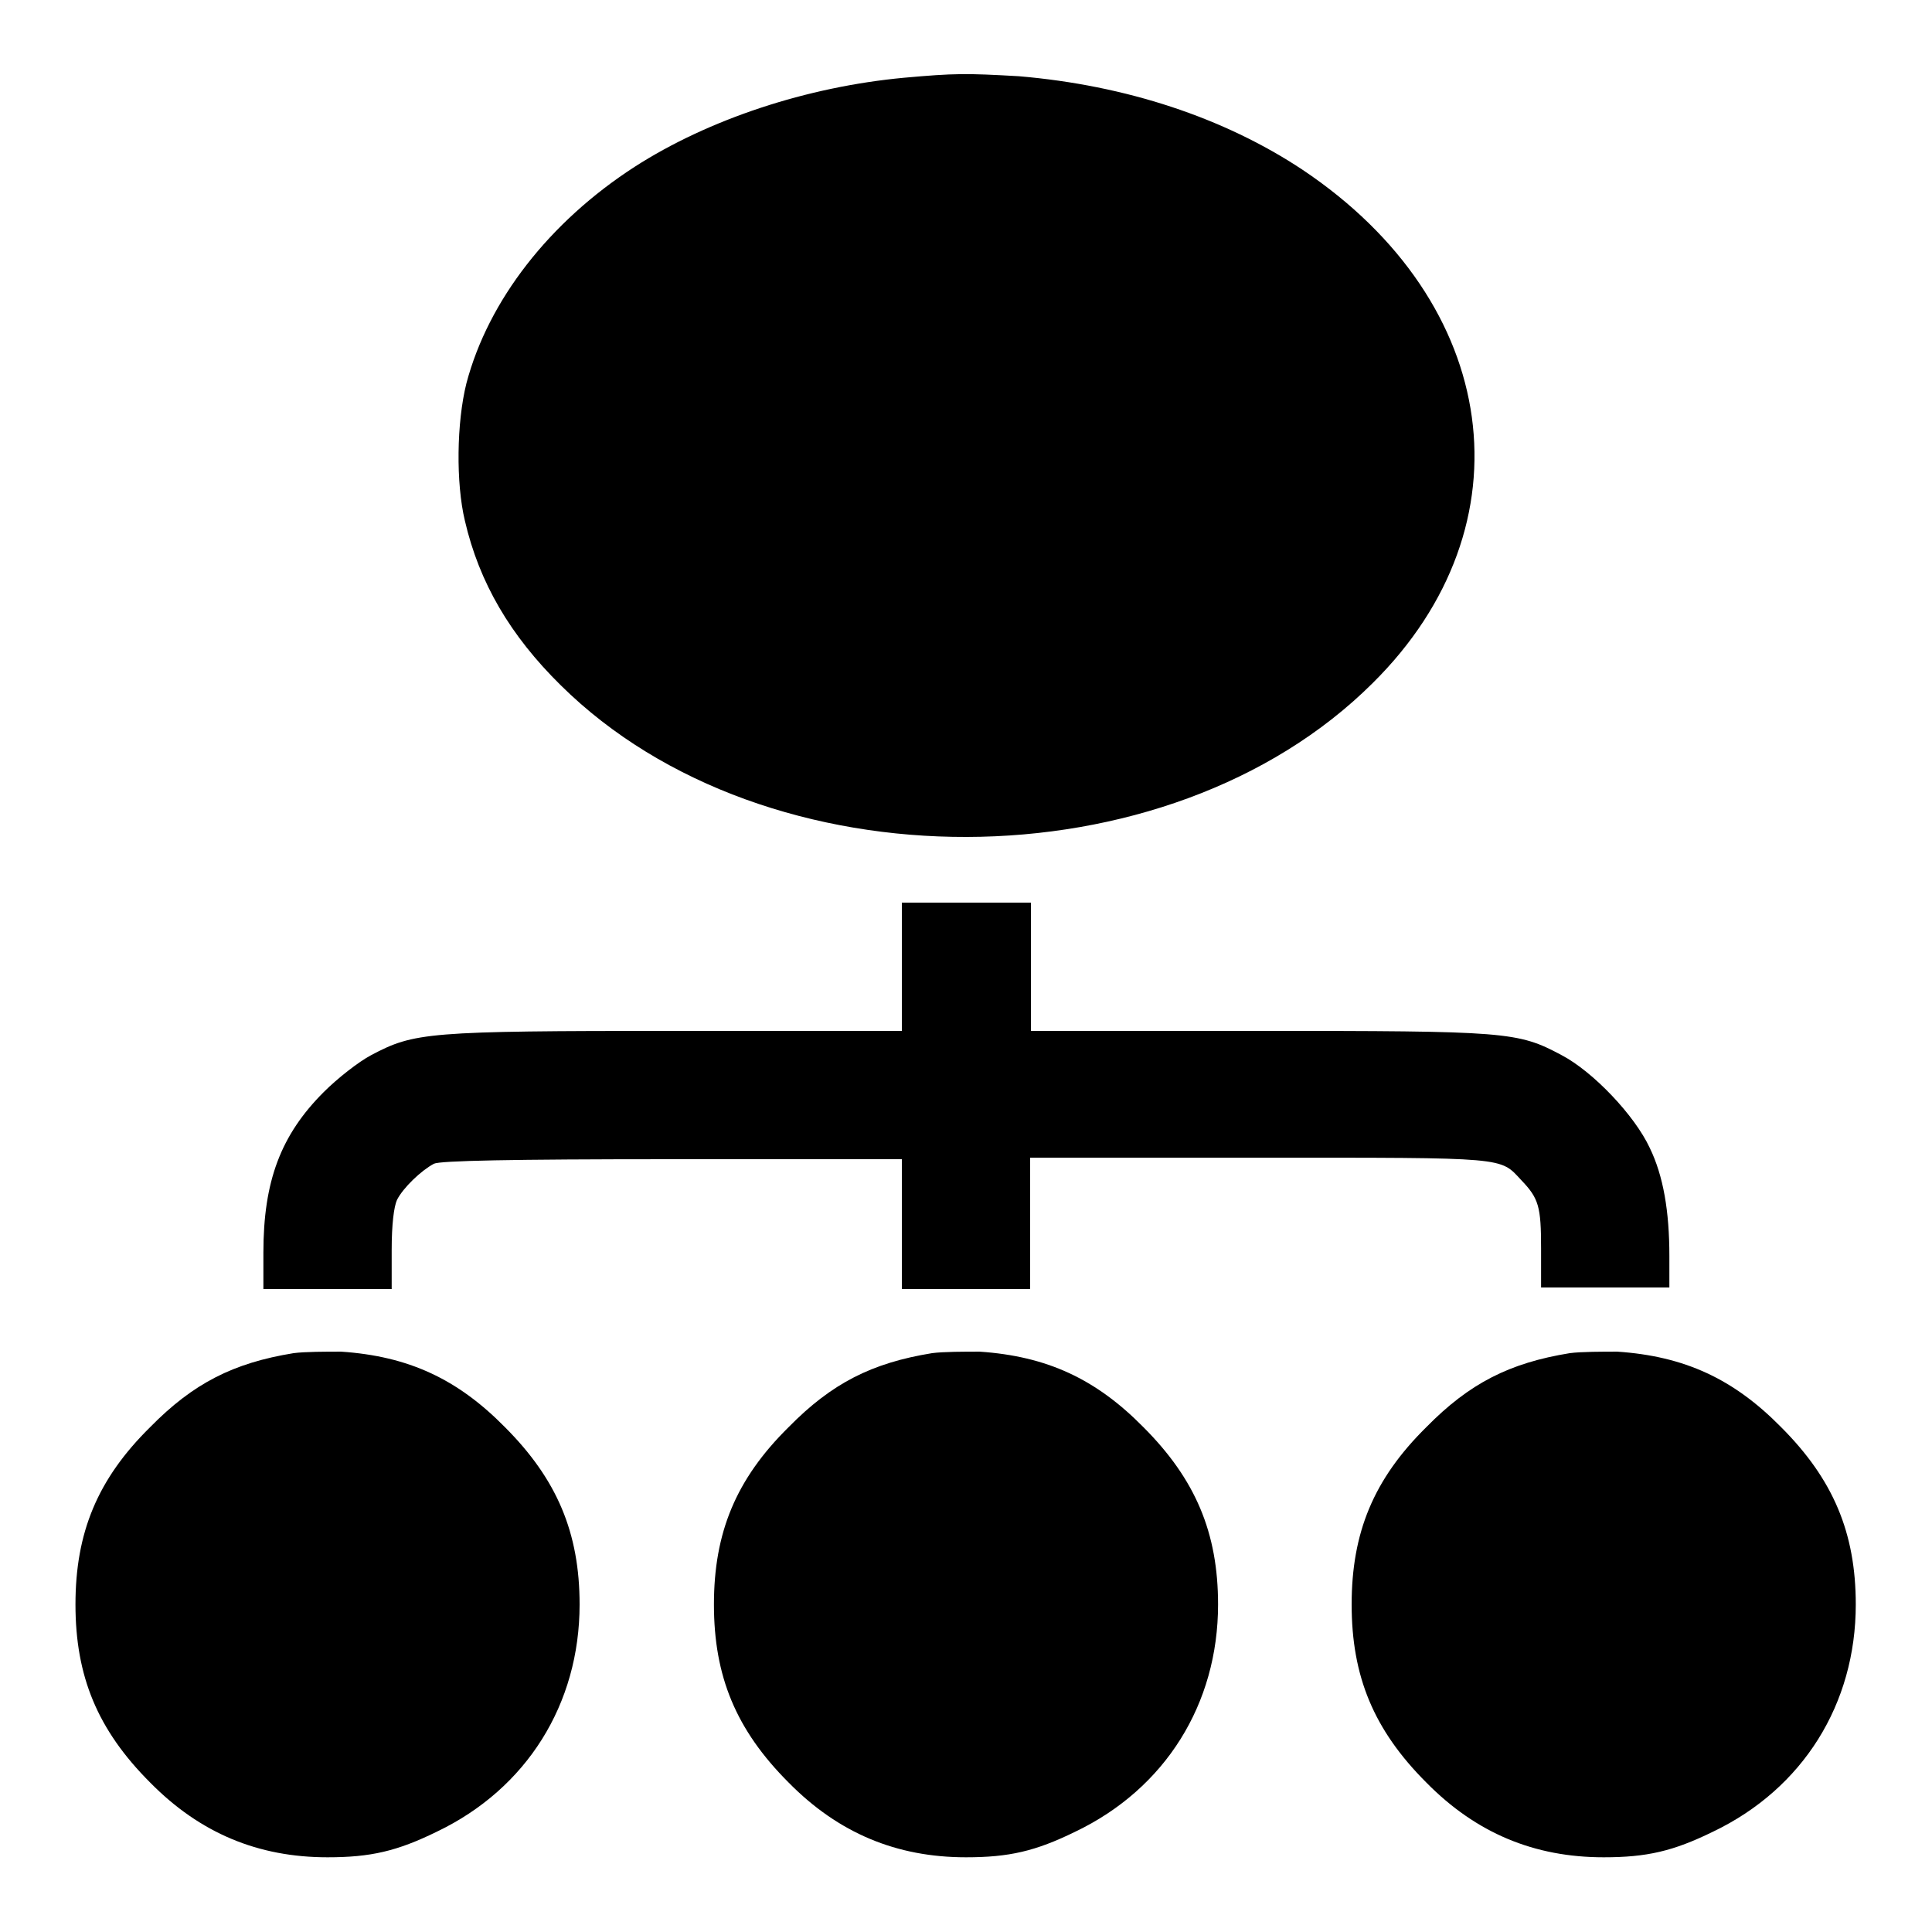
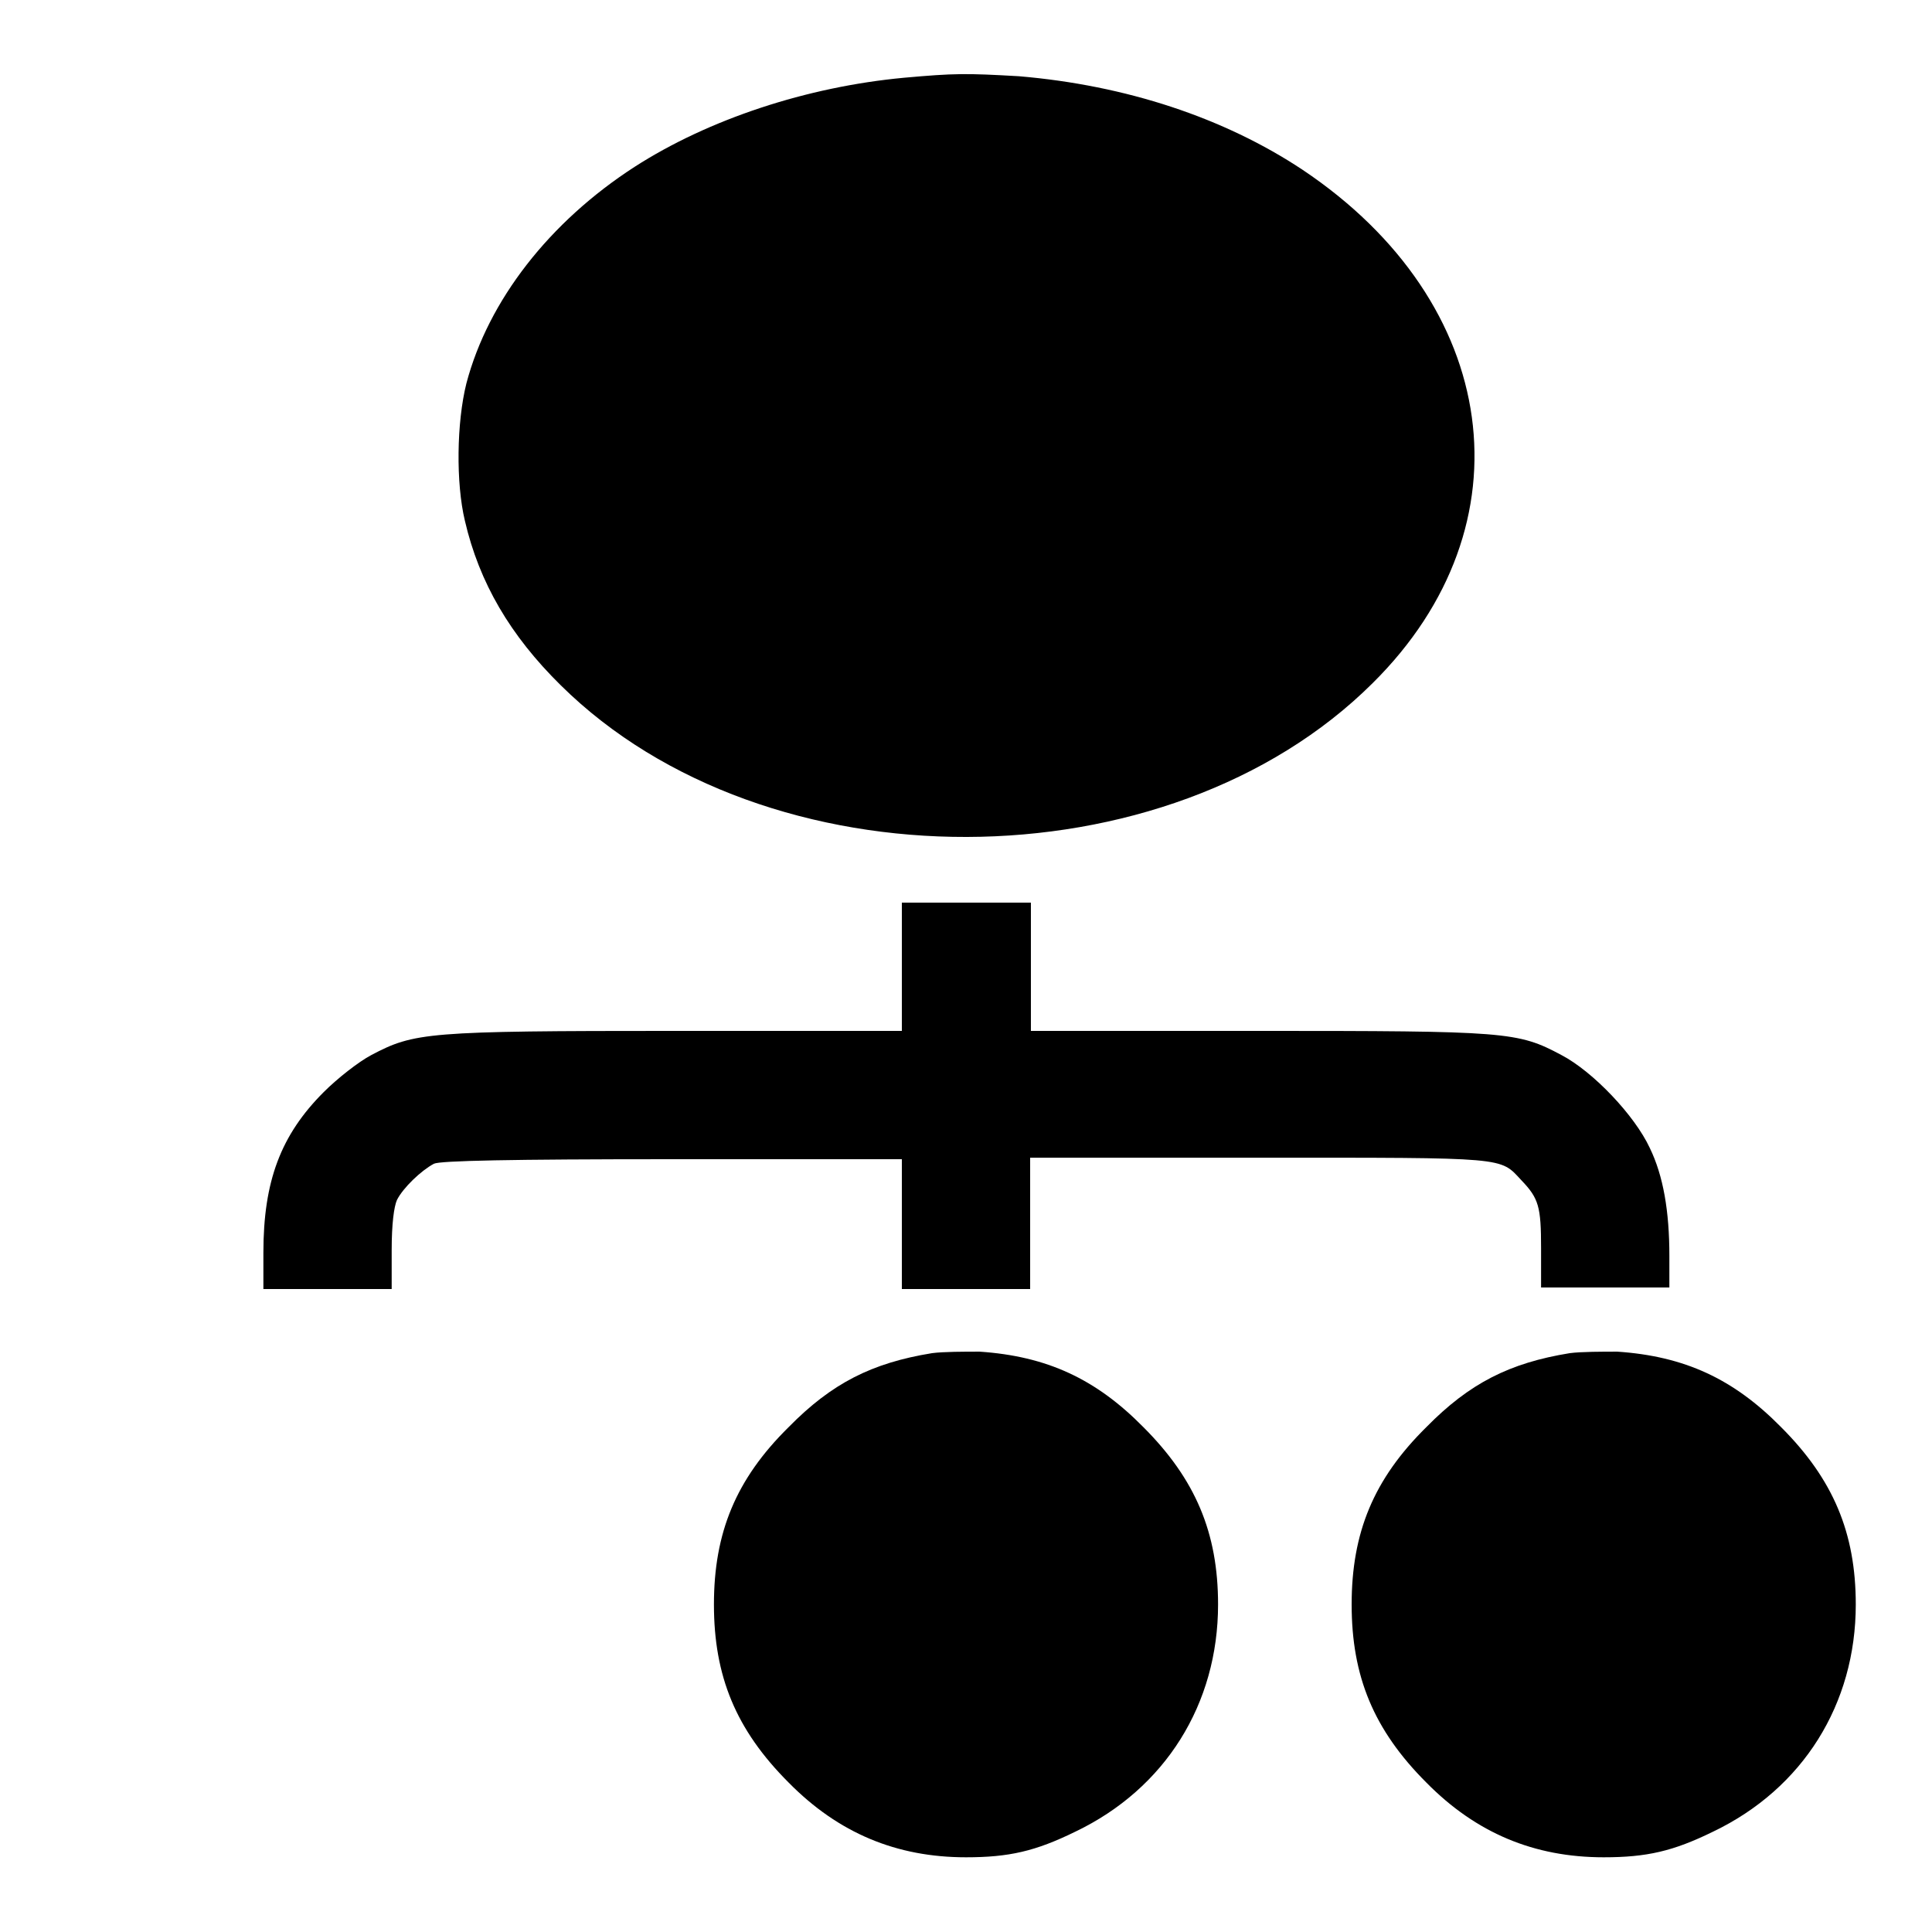
<svg xmlns="http://www.w3.org/2000/svg" version="1.1" x="0px" y="0px" viewBox="0 0 256 256" enable-background="new 0 0 256 256" xml:space="preserve">
  <g>
    <g>
      <g>
        <path fill="#000000" d="M119.8,10.3c-12.9,1.2-25.9,5.5-35.7,11.8c-11.3,7.3-19.4,17.7-22.3,28.7C60.5,56,60.4,64,61.6,69c1.9,8.2,6,15.2,12.7,21.8c27.2,26.9,80.4,26.8,107.6-0.3c21.1-20.9,17-50.4-9.3-68c-10.4-6.9-23.4-11.2-37.6-12.4C128,9.7,126.5,9.7,119.8,10.3z" />
        <path fill="#000000" d="M119.5,128.1v8.5h-30c-33,0-34.6,0.2-40.3,3.2c-1.7,0.9-4.5,3.1-6.3,4.9c-5.7,5.7-8,11.8-8,21.3v4.8h8.5h8.5v-5.2c0-3.4,0.3-5.7,0.7-6.6c0.8-1.6,3.2-3.9,4.9-4.8c0.8-0.4,10.1-0.6,31.6-0.6h30.4v8.6v8.6h8.5h8.5V162v-8.6h30.4c33.1,0,31.8-0.1,34.7,3c2.3,2.4,2.6,3.5,2.6,9v5.2h8.5h8.5v-4.2c0-5.9-0.8-10.6-2.6-14.3c-2-4.3-7.5-10.1-11.7-12.3c-5.8-3.1-7.2-3.2-40.3-3.2h-30v-8.5v-8.5H128h-8.5V128.1L119.5,128.1z" />
-         <path fill="#000000" d="M38.9,179.3c-8,1.3-13.3,4-19,9.8c-7,6.9-9.9,14-9.9,23.5s2.9,16.6,9.9,23.6c6.6,6.7,14.3,9.9,23.5,9.9c5.7,0,9.2-0.8,14.5-3.4c11.9-5.7,18.9-16.9,18.9-30.1c0-9.5-3-16.6-9.9-23.5c-6.3-6.4-12.8-9.4-21.7-10C43.2,179.1,40.4,179.1,38.9,179.3z" />
        <path fill="#000000" d="M123.5,179.3c-8,1.3-13.3,4-19,9.8c-7,6.9-9.9,14-9.9,23.5s2.9,16.6,9.9,23.6c6.6,6.7,14.3,9.9,23.5,9.9c5.7,0,9.2-0.8,14.5-3.4c11.9-5.7,18.9-16.9,18.9-30.1c0-9.5-3-16.6-9.9-23.5c-6.3-6.4-12.8-9.4-21.7-10C127.8,179.1,125,179.1,123.5,179.3z" />
        <path fill="#000000" d="M208,179.3c-8,1.3-13.3,4-19,9.8c-7,6.9-9.9,14-9.9,23.5s2.9,16.6,9.9,23.6c6.6,6.7,14.3,9.9,23.5,9.9c5.7,0,9.2-0.8,14.5-3.4c11.9-5.7,18.9-16.9,18.9-30.1c0-9.5-3-16.6-9.9-23.5c-6.3-6.4-12.8-9.4-21.7-10C212.4,179.1,209.5,179.1,208,179.3z" />
      </g>
    </g>
  </g>
</svg>